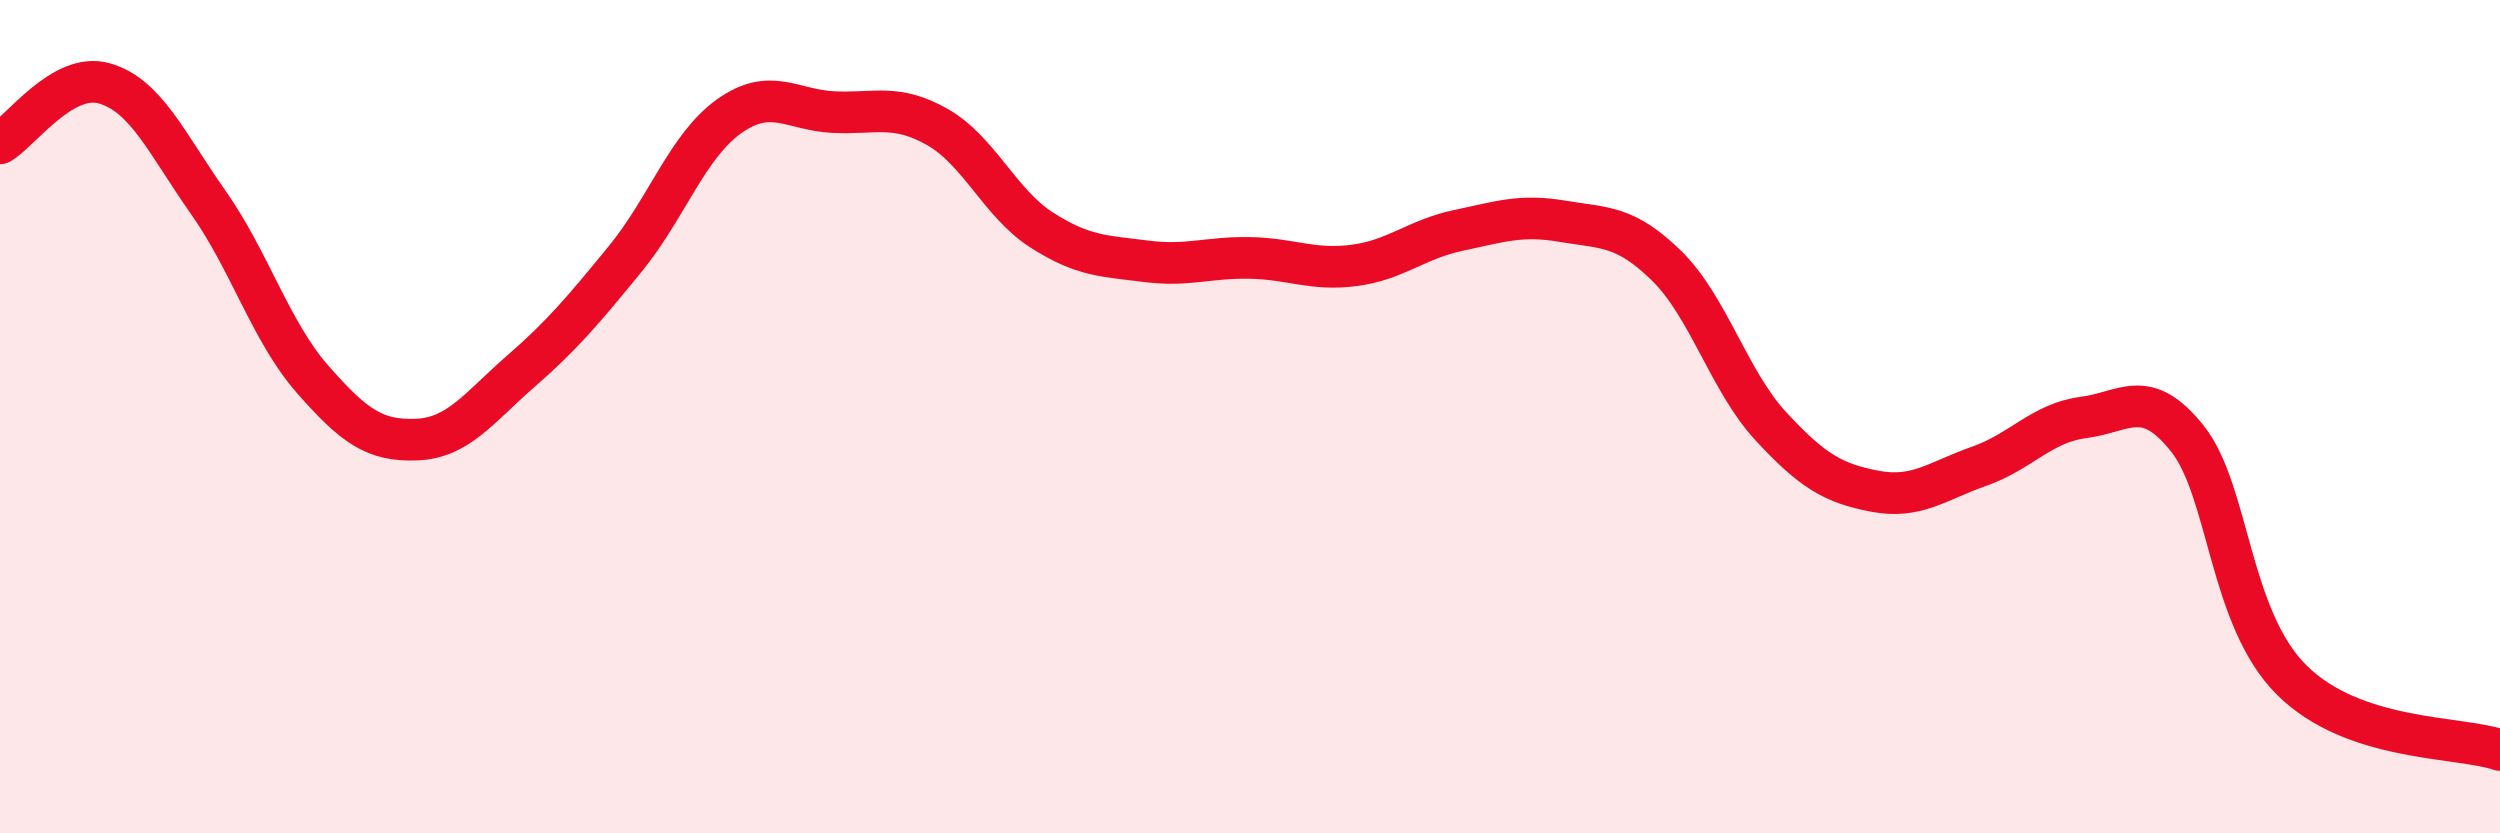
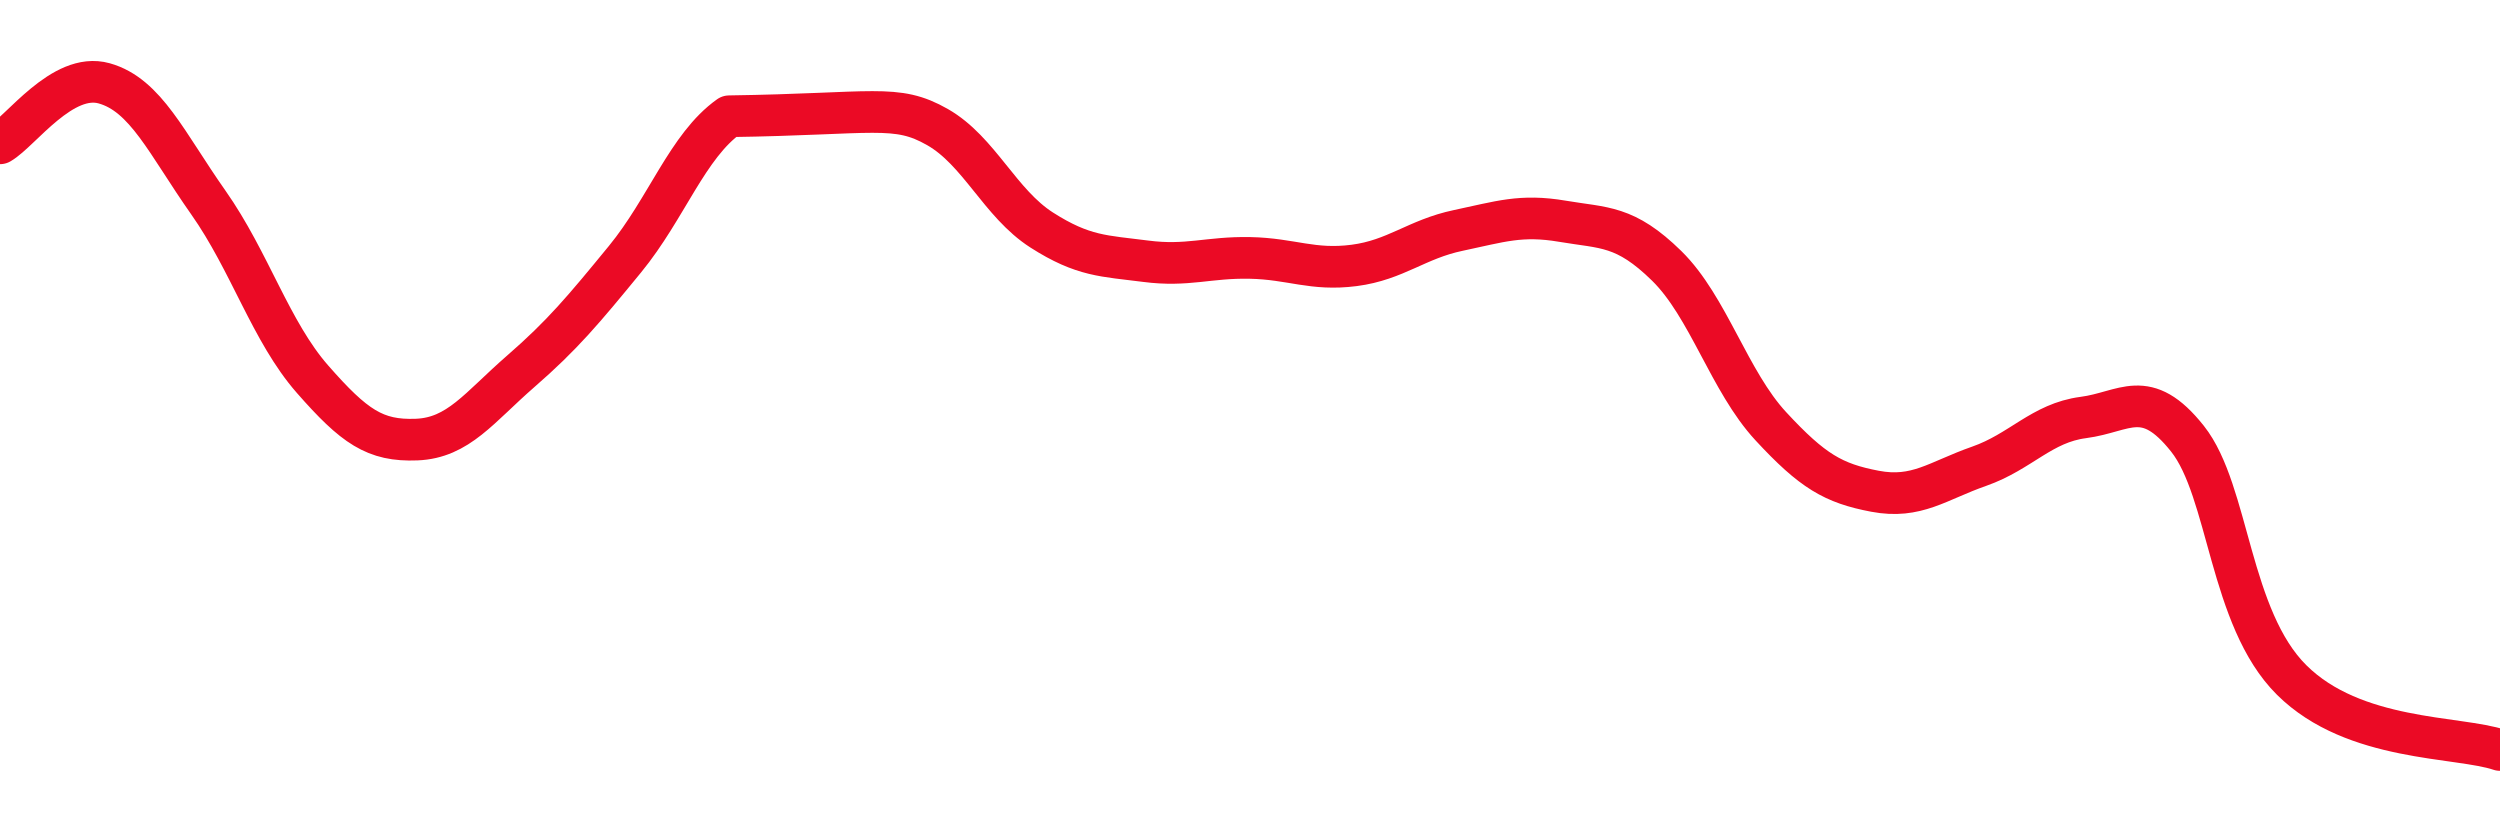
<svg xmlns="http://www.w3.org/2000/svg" width="60" height="20" viewBox="0 0 60 20">
-   <path d="M 0,3.44 C 0.5,3.15 1.5,1.72 2.5,2 C 3.5,2.28 4,3.44 5,4.86 C 6,6.28 6.5,7.96 7.5,9.1 C 8.5,10.24 9,10.59 10,10.55 C 11,10.51 11.5,9.78 12.5,8.91 C 13.5,8.04 14,7.44 15,6.22 C 16,5 16.5,3.5 17.5,2.79 C 18.5,2.08 19,2.64 20,2.69 C 21,2.74 21.5,2.48 22.5,3.05 C 23.5,3.62 24,4.88 25,5.52 C 26,6.16 26.5,6.14 27.5,6.27 C 28.5,6.4 29,6.17 30,6.19 C 31,6.21 31.5,6.5 32.5,6.37 C 33.5,6.24 34,5.74 35,5.53 C 36,5.32 36.5,5.14 37.5,5.31 C 38.5,5.48 39,5.4 40,6.38 C 41,7.36 41.5,9.15 42.5,10.23 C 43.5,11.31 44,11.6 45,11.79 C 46,11.98 46.5,11.54 47.5,11.19 C 48.5,10.84 49,10.15 50,10.02 C 51,9.89 51.5,9.27 52.5,10.53 C 53.5,11.79 53.5,14.83 55,16.32 C 56.5,17.81 59,17.66 60,18L60 20L0 20Z" fill="#EB0A25" opacity="0.1" stroke-linecap="round" stroke-linejoin="round" />
-   <path d="M 0,3.44 C 0.5,3.15 1.5,1.72 2.5,2 C 3.5,2.28 4,3.44 5,4.86 C 6,6.28 6.5,7.96 7.5,9.1 C 8.5,10.24 9,10.59 10,10.55 C 11,10.51 11.5,9.78 12.5,8.91 C 13.5,8.04 14,7.44 15,6.22 C 16,5 16.5,3.5 17.5,2.79 C 18.5,2.08 19,2.64 20,2.69 C 21,2.74 21.5,2.48 22.5,3.05 C 23.5,3.62 24,4.88 25,5.52 C 26,6.16 26.5,6.14 27.5,6.27 C 28.5,6.4 29,6.17 30,6.19 C 31,6.21 31.5,6.5 32.5,6.37 C 33.5,6.24 34,5.74 35,5.53 C 36,5.32 36.5,5.14 37.5,5.31 C 38.5,5.48 39,5.4 40,6.38 C 41,7.36 41.5,9.15 42.5,10.23 C 43.5,11.31 44,11.6 45,11.79 C 46,11.98 46.5,11.54 47.5,11.19 C 48.5,10.84 49,10.15 50,10.02 C 51,9.89 51.5,9.27 52.5,10.53 C 53.5,11.79 53.5,14.83 55,16.32 C 56.5,17.81 59,17.66 60,18" stroke="#EB0A25" stroke-width="1" fill="none" stroke-linecap="round" stroke-linejoin="round" />
+   <path d="M 0,3.44 C 0.5,3.15 1.5,1.72 2.5,2 C 3.5,2.28 4,3.44 5,4.86 C 6,6.28 6.5,7.96 7.5,9.1 C 8.5,10.24 9,10.59 10,10.55 C 11,10.51 11.5,9.78 12.5,8.91 C 13.5,8.04 14,7.44 15,6.22 C 16,5 16.5,3.5 17.5,2.79 C 21,2.74 21.5,2.48 22.5,3.05 C 23.5,3.62 24,4.88 25,5.52 C 26,6.16 26.5,6.14 27.5,6.27 C 28.5,6.4 29,6.17 30,6.19 C 31,6.21 31.5,6.5 32.5,6.37 C 33.5,6.24 34,5.74 35,5.53 C 36,5.32 36.5,5.14 37.5,5.31 C 38.5,5.48 39,5.4 40,6.38 C 41,7.36 41.5,9.15 42.5,10.23 C 43.5,11.31 44,11.6 45,11.79 C 46,11.98 46.5,11.54 47.5,11.19 C 48.5,10.84 49,10.15 50,10.02 C 51,9.89 51.5,9.27 52.5,10.53 C 53.5,11.79 53.5,14.83 55,16.32 C 56.5,17.81 59,17.66 60,18" stroke="#EB0A25" stroke-width="1" fill="none" stroke-linecap="round" stroke-linejoin="round" />
</svg>